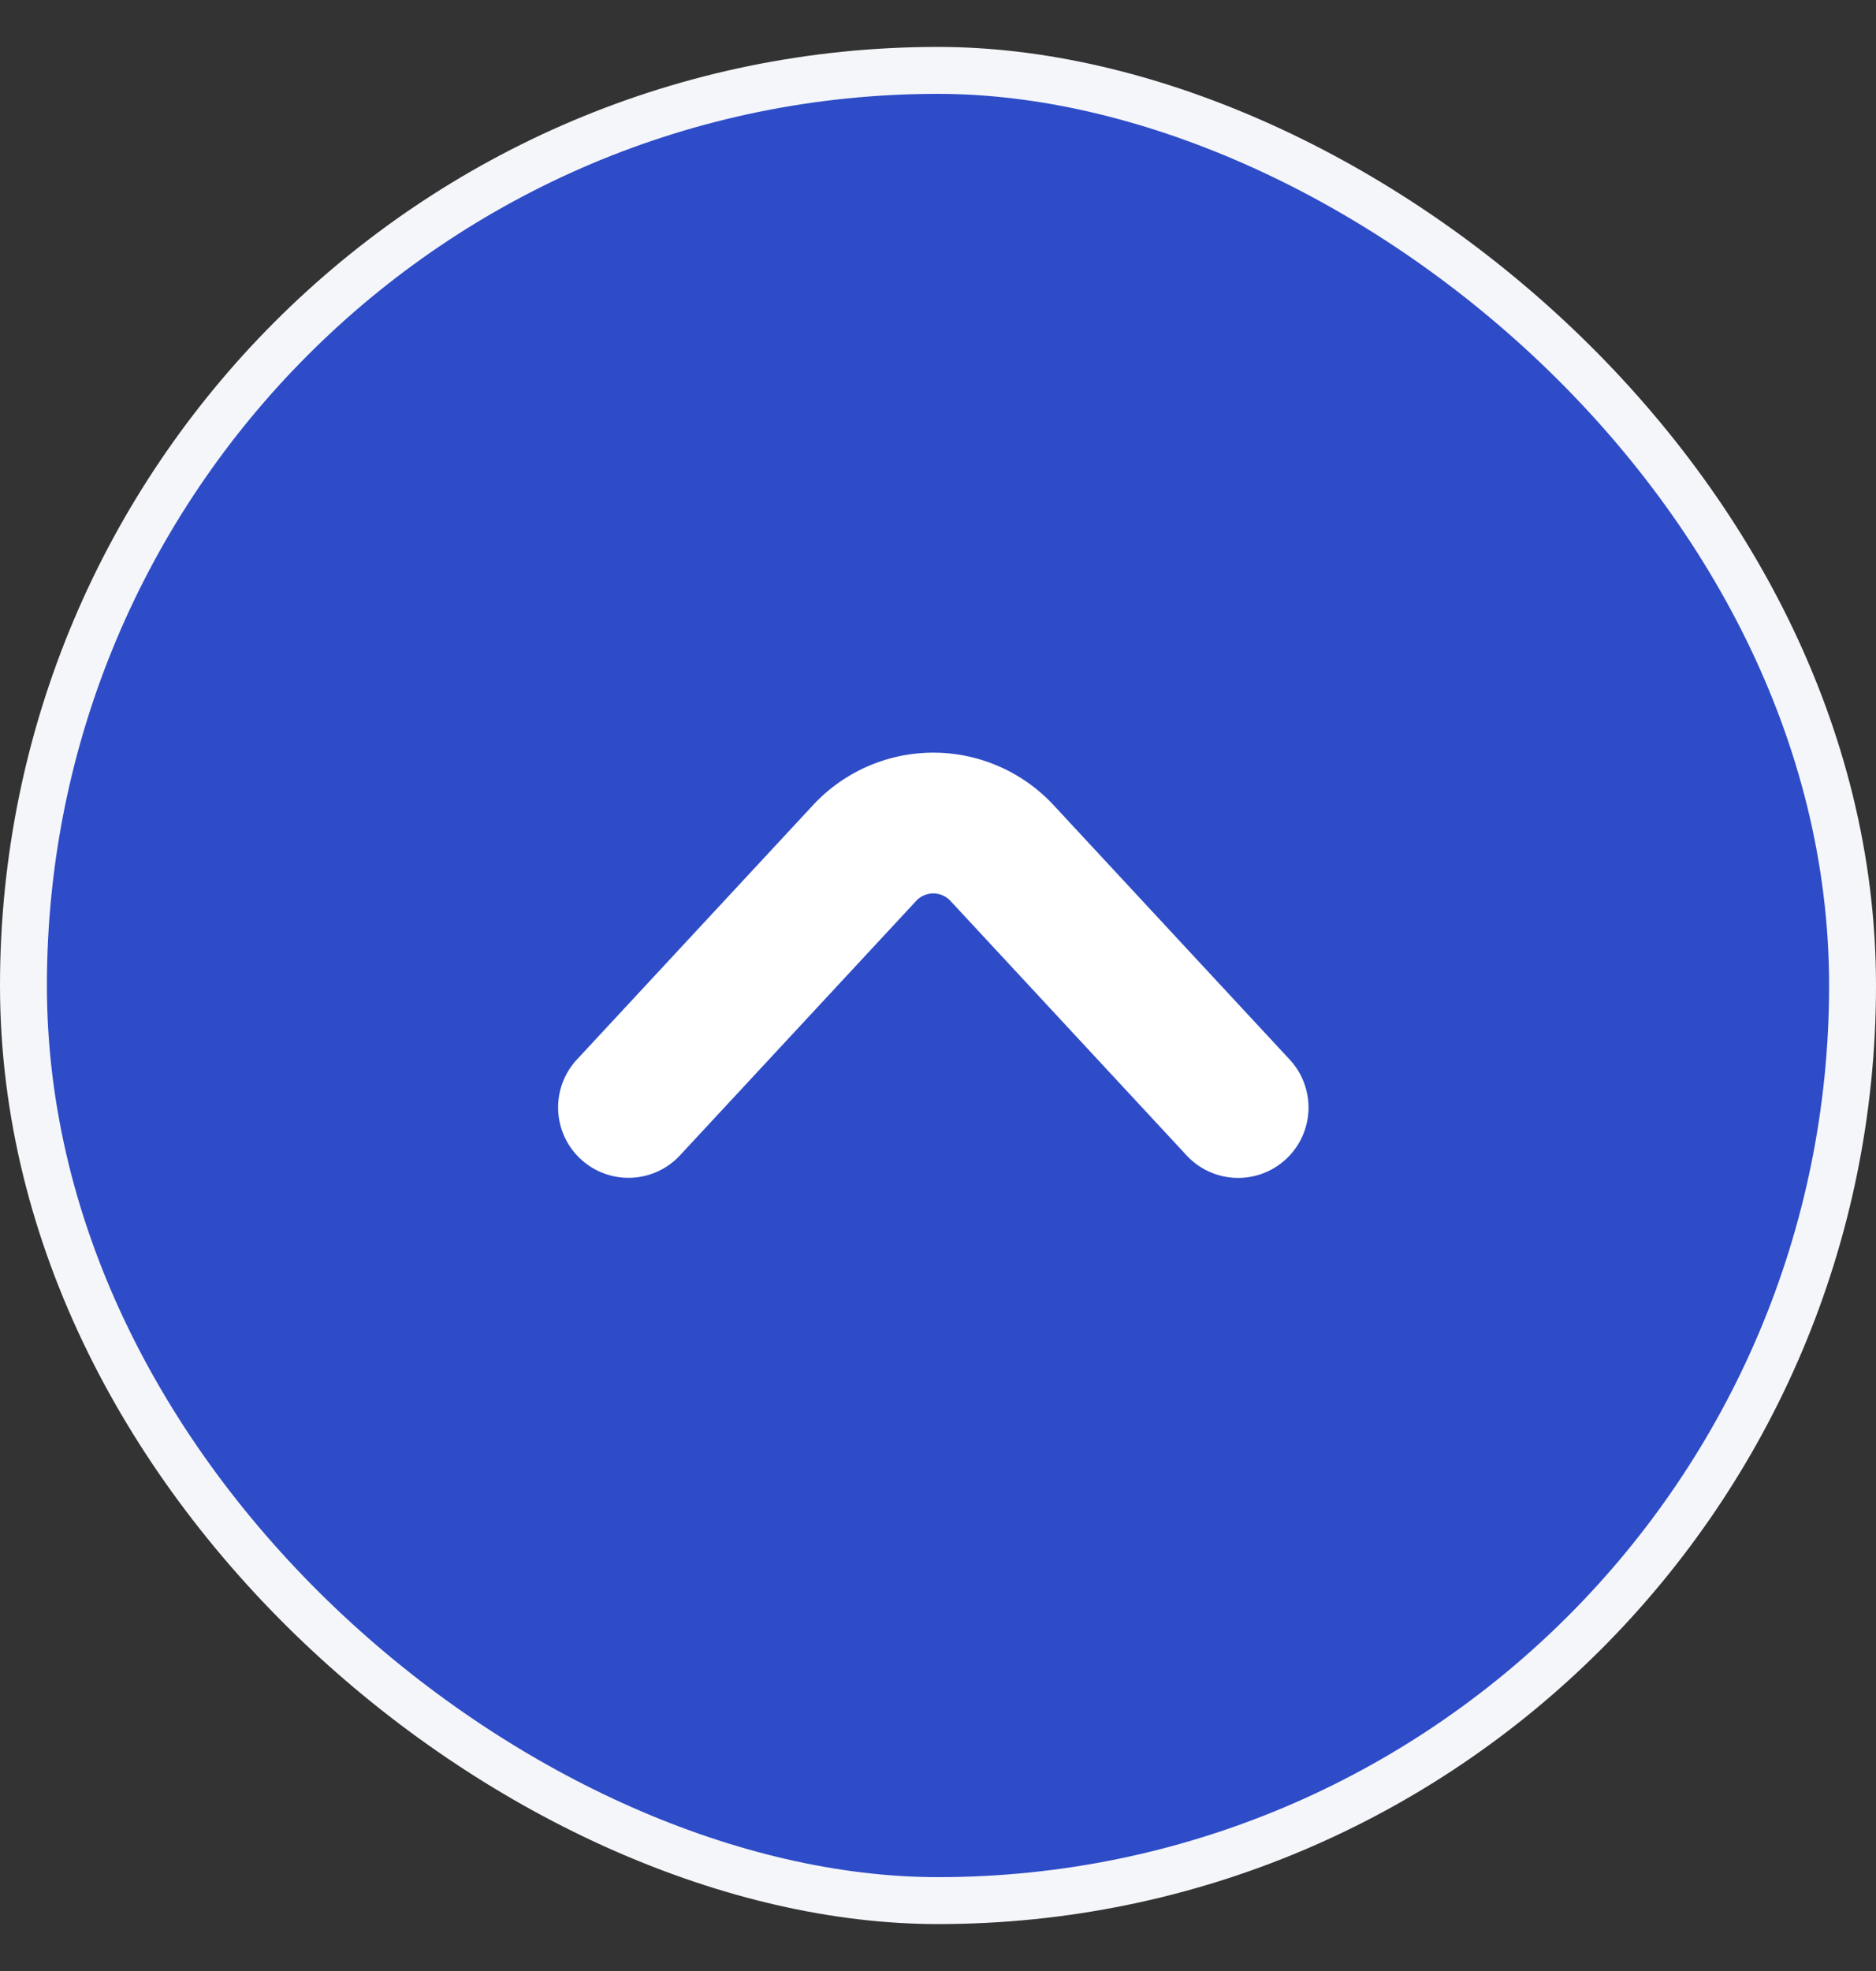
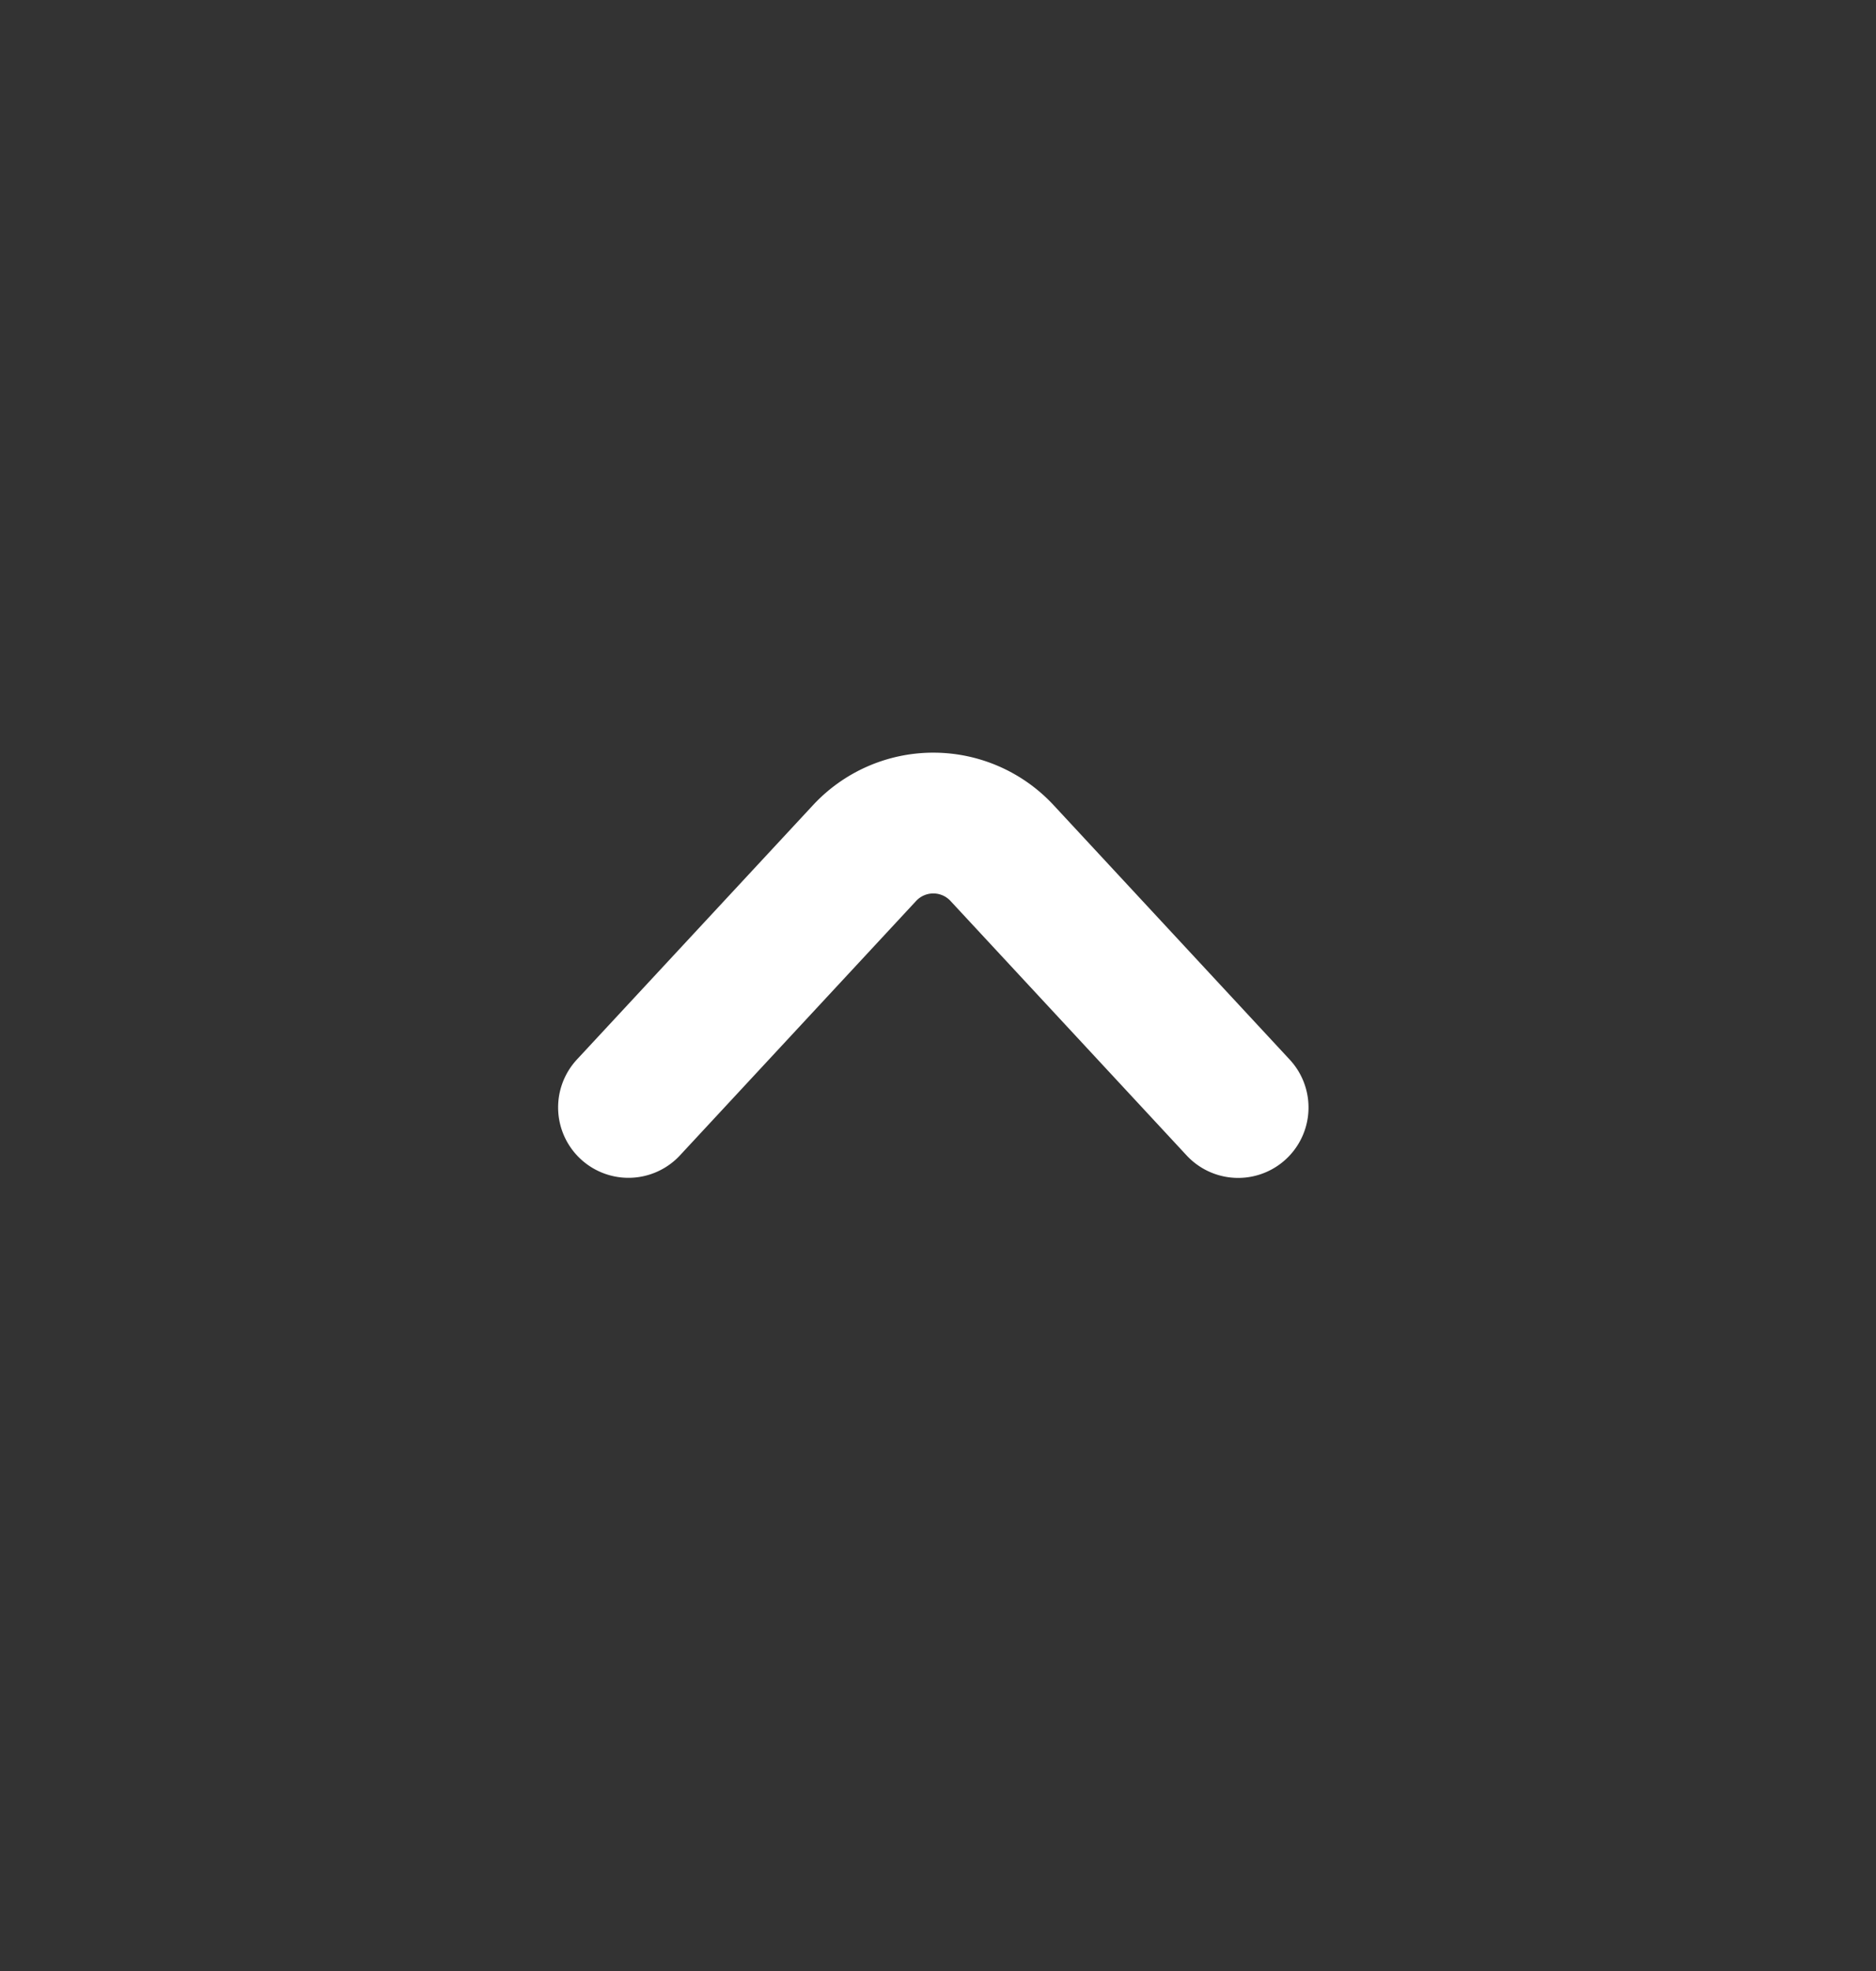
<svg xmlns="http://www.w3.org/2000/svg" width="20" height="21" viewBox="0 0 20 21" fill="none">
  <rect x="0" y="0" width="20" height="21" fill="#333333" stroke="none" />
-   <rect x=".25" y=".25" width="19.5" height="19.5" rx="9.75" transform="matrix(0 1 1 0 0 .5)" fill="#2E4CC7" stroke="#F5F6FA" stroke-width=".5" />
  <path d="M13.2 11.8l-2.517-2.711a1 1 0 00-1.466 0L6.7 11.799" stroke="#fff" stroke-width="1.5" stroke-linecap="round" />
</svg>